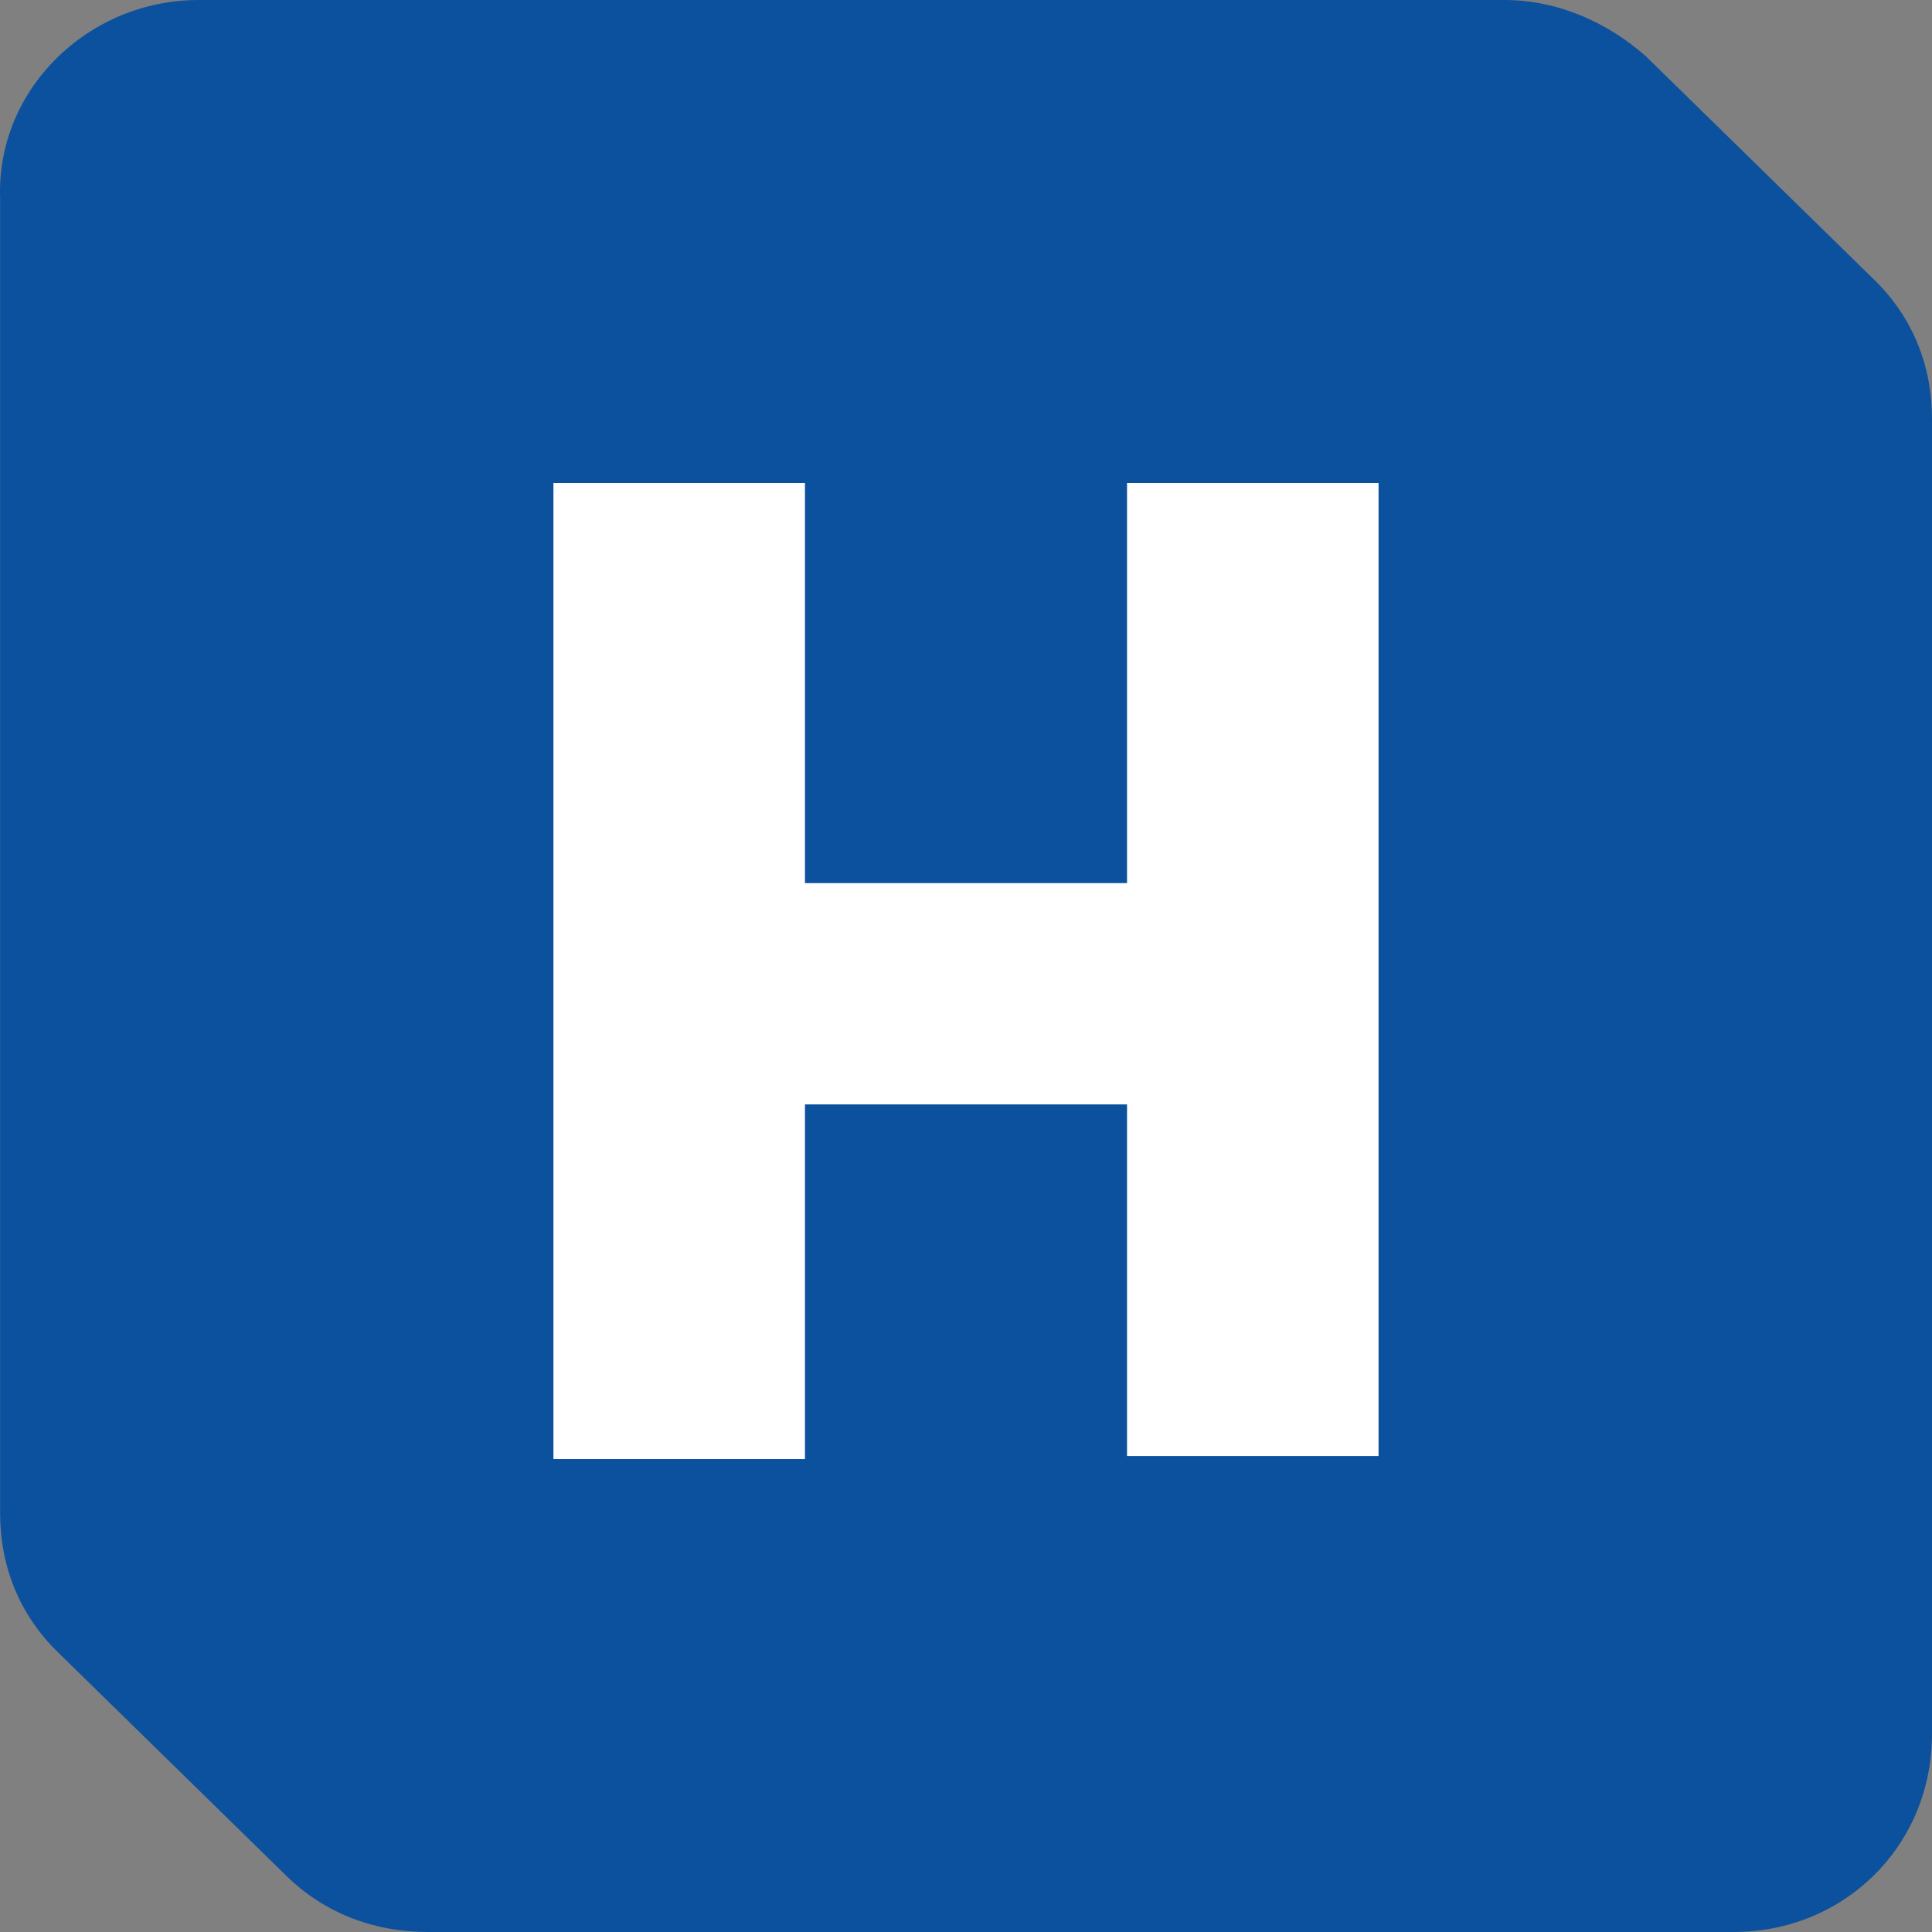
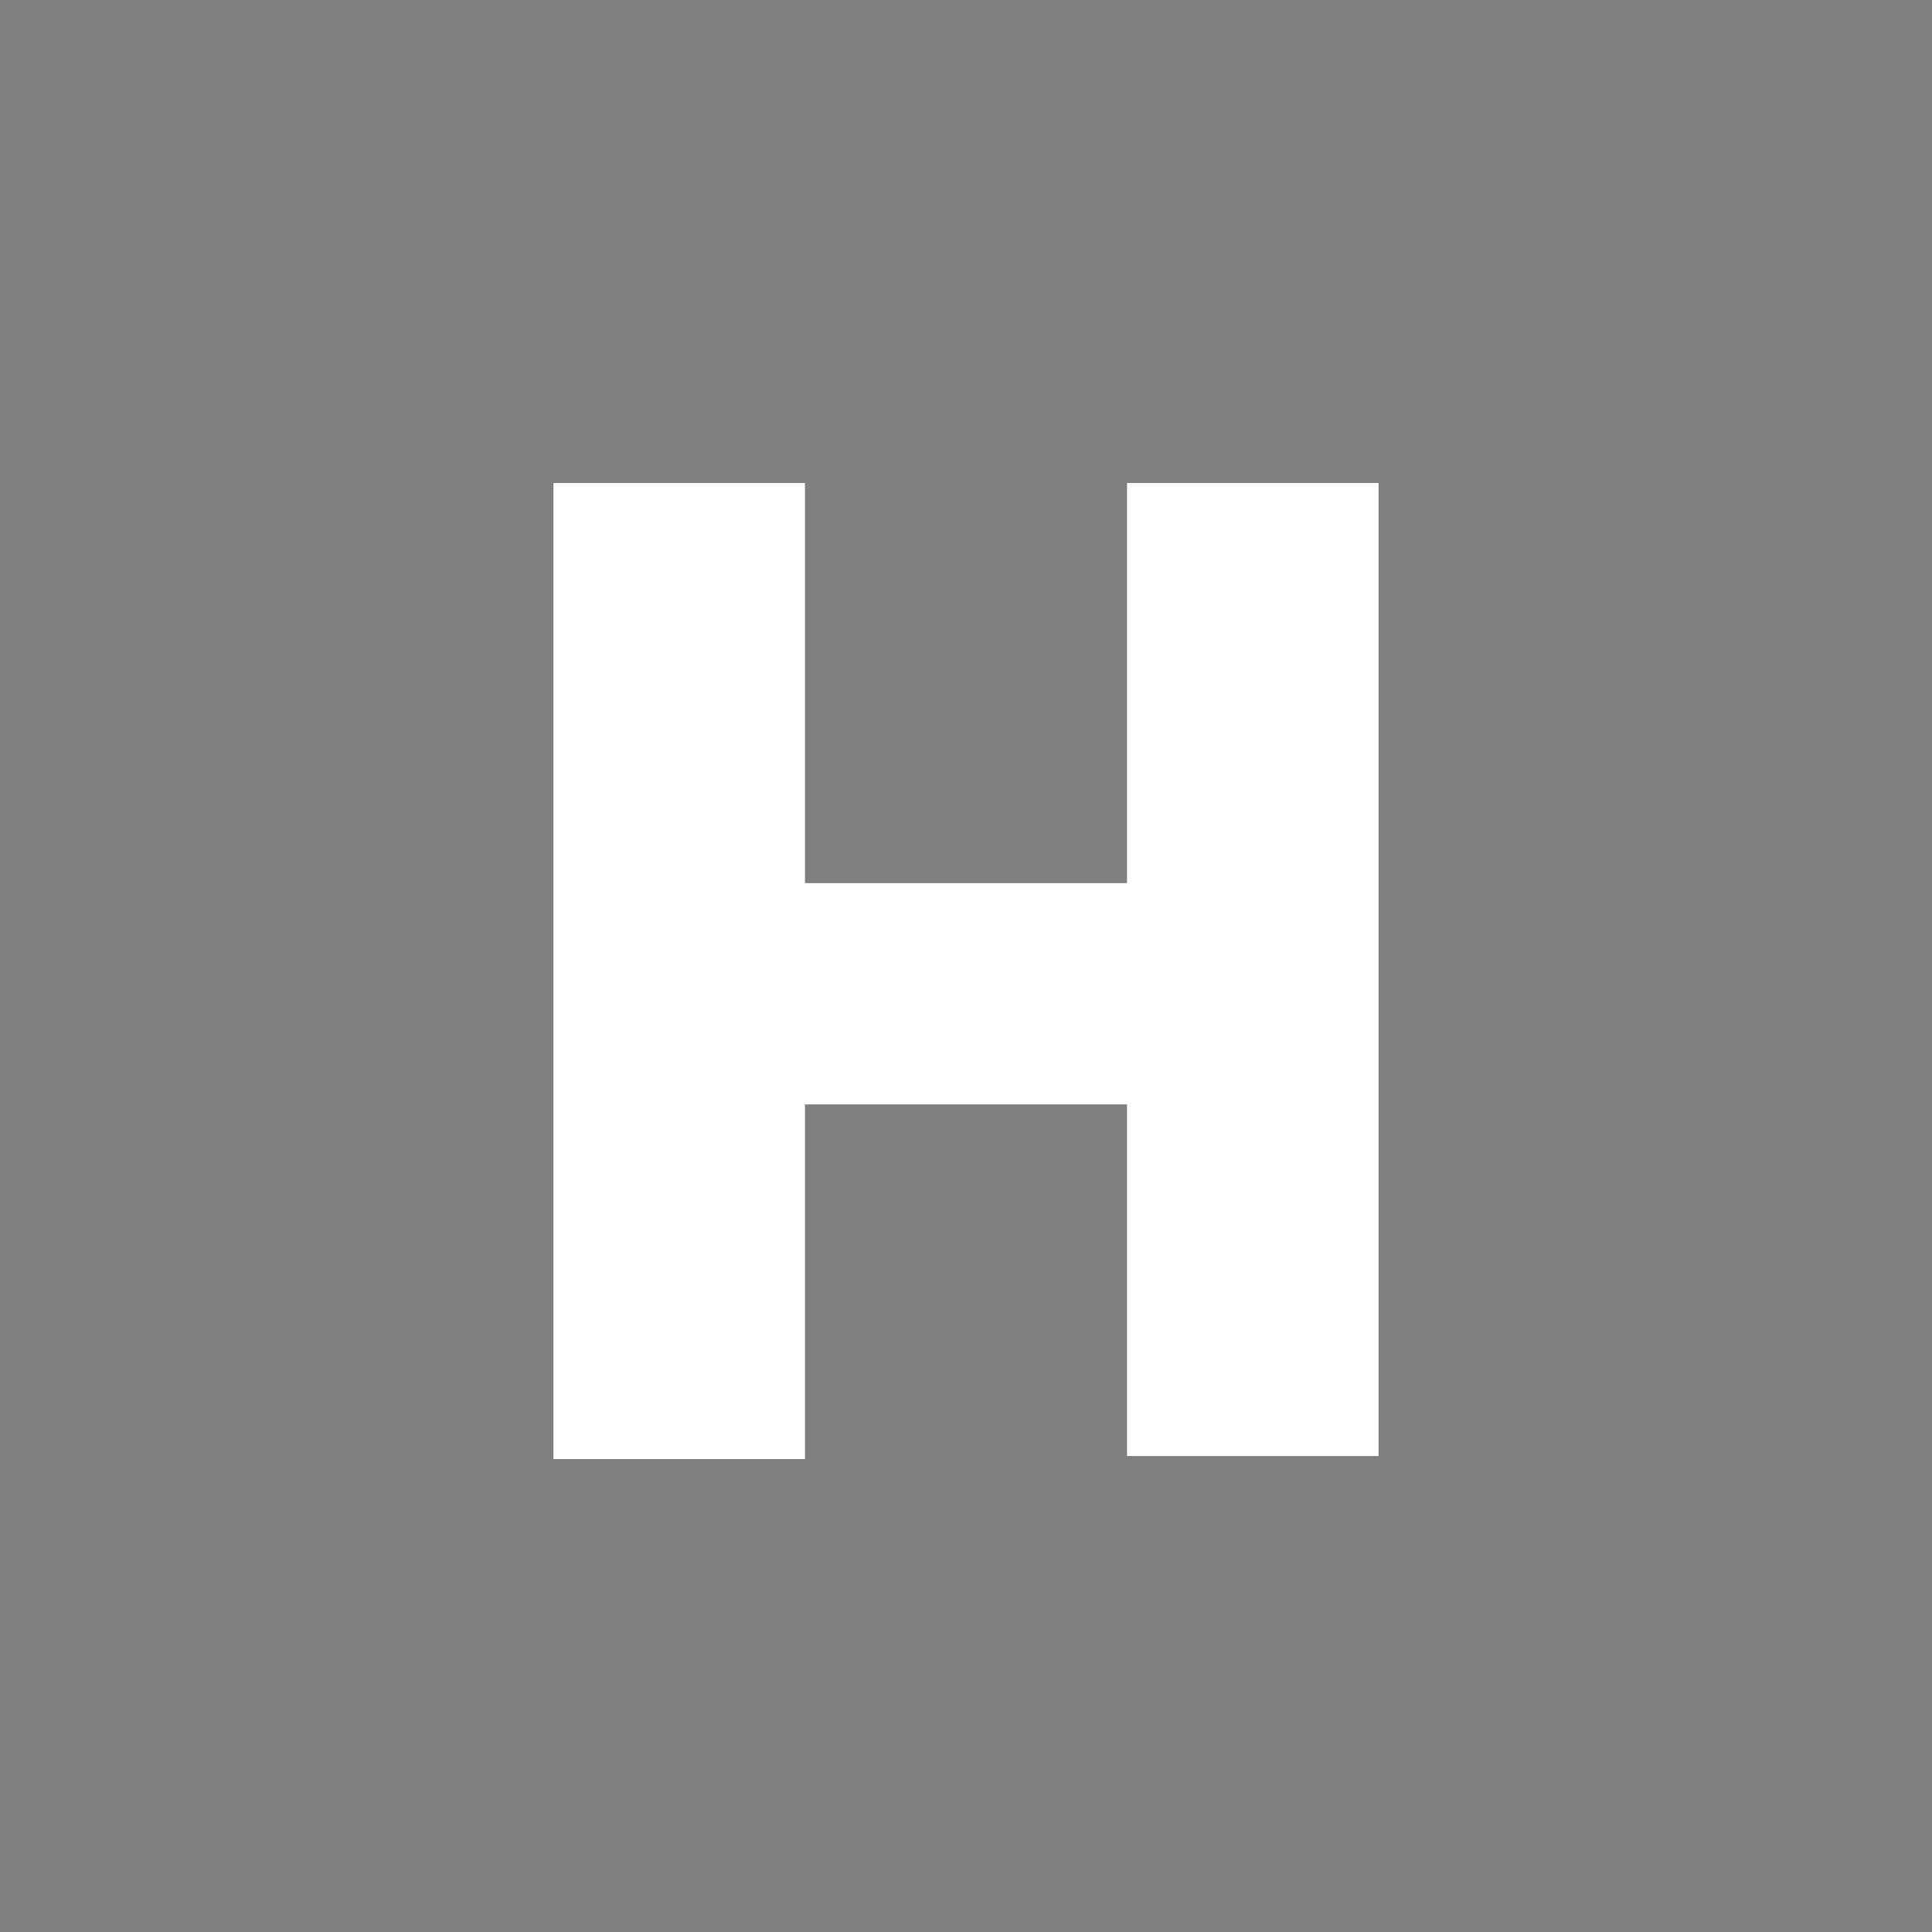
<svg xmlns="http://www.w3.org/2000/svg" width="192" height="192" viewBox="0 0 192 192" fill="none">
  <rect x="0" y="0" width="192" height="192" fill="#808080" stroke="none" />
-   <path d="M172.27 192H42.507C37.195 192 32.263 190.143 28.468 186.429L5.703 164.147C1.909 160.433 0.011 155.605 0.011 150.406V19.683C-0.368 8.913 8.738 0 19.741 0H149.505C154.816 0 159.749 2.228 163.543 5.571L186.309 27.853C190.103 31.567 192 36.395 192 41.594V172.317C192 183.458 183.273 192 172.27 192Z" fill="#0C519E" />
  <path d="M55 48H79.996V87.764H112.004V48H137V144.699H112.004V109.755H79.996V145H55V48Z" fill="white" />
</svg>